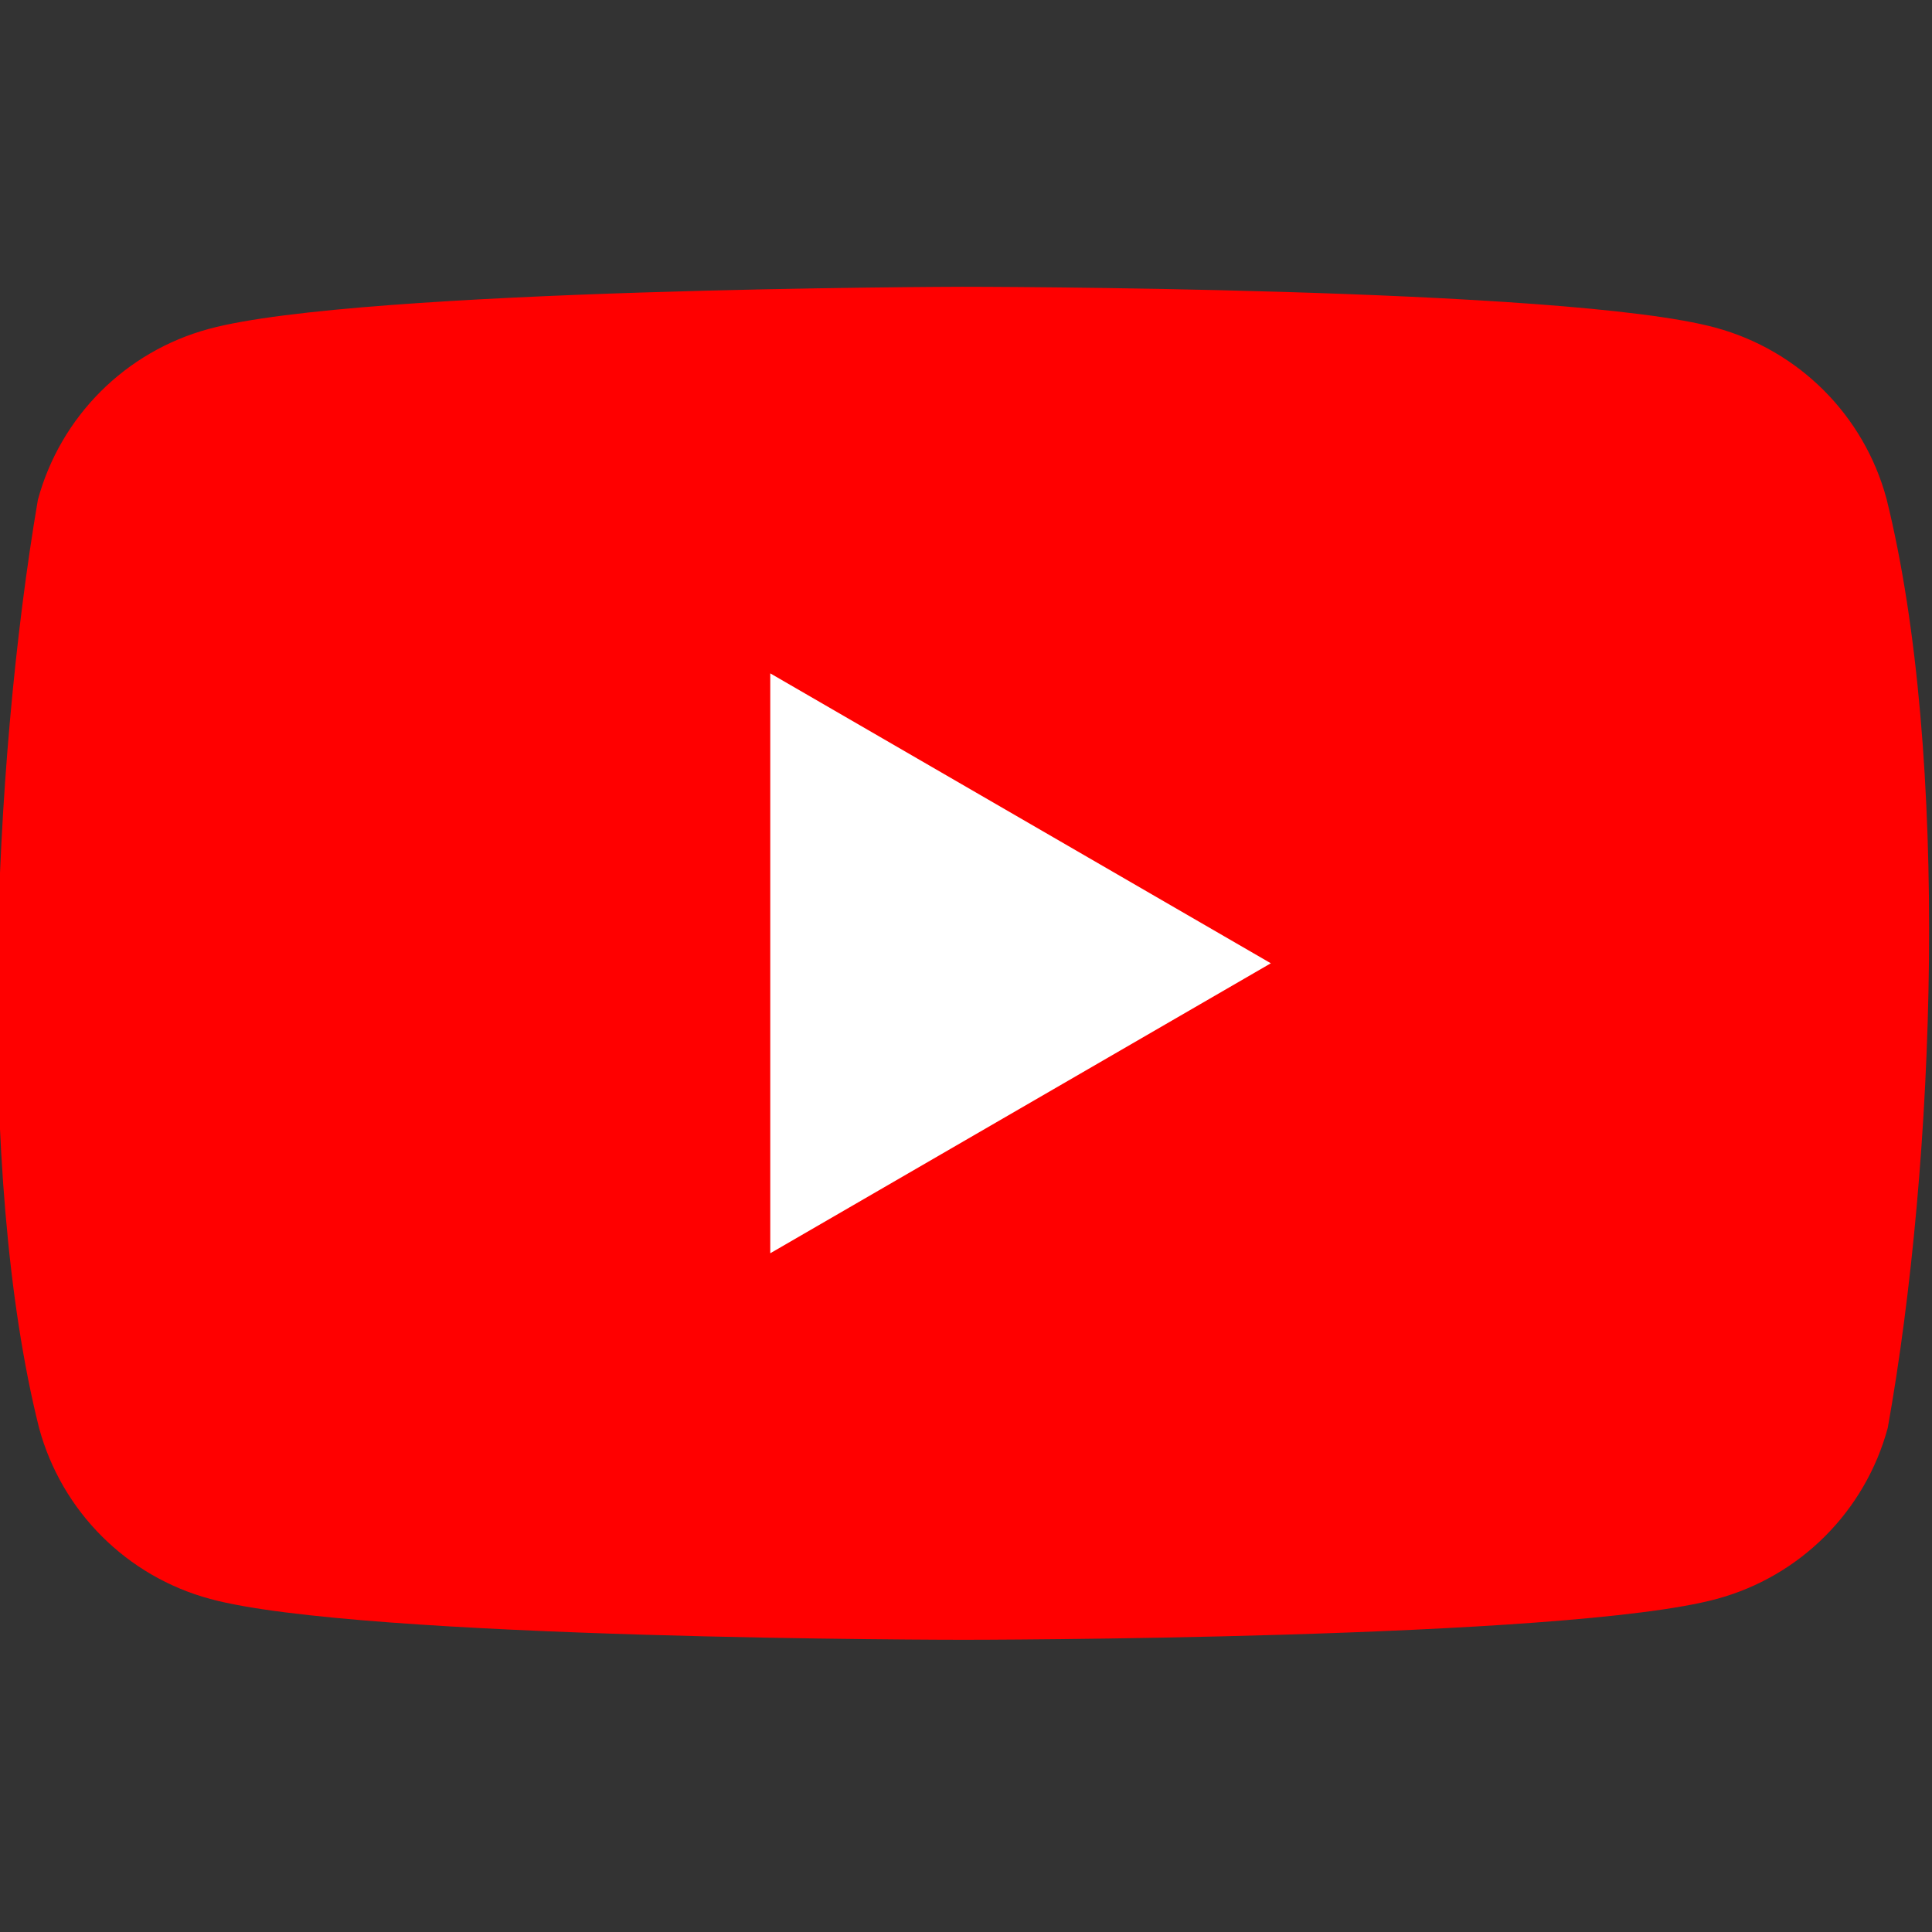
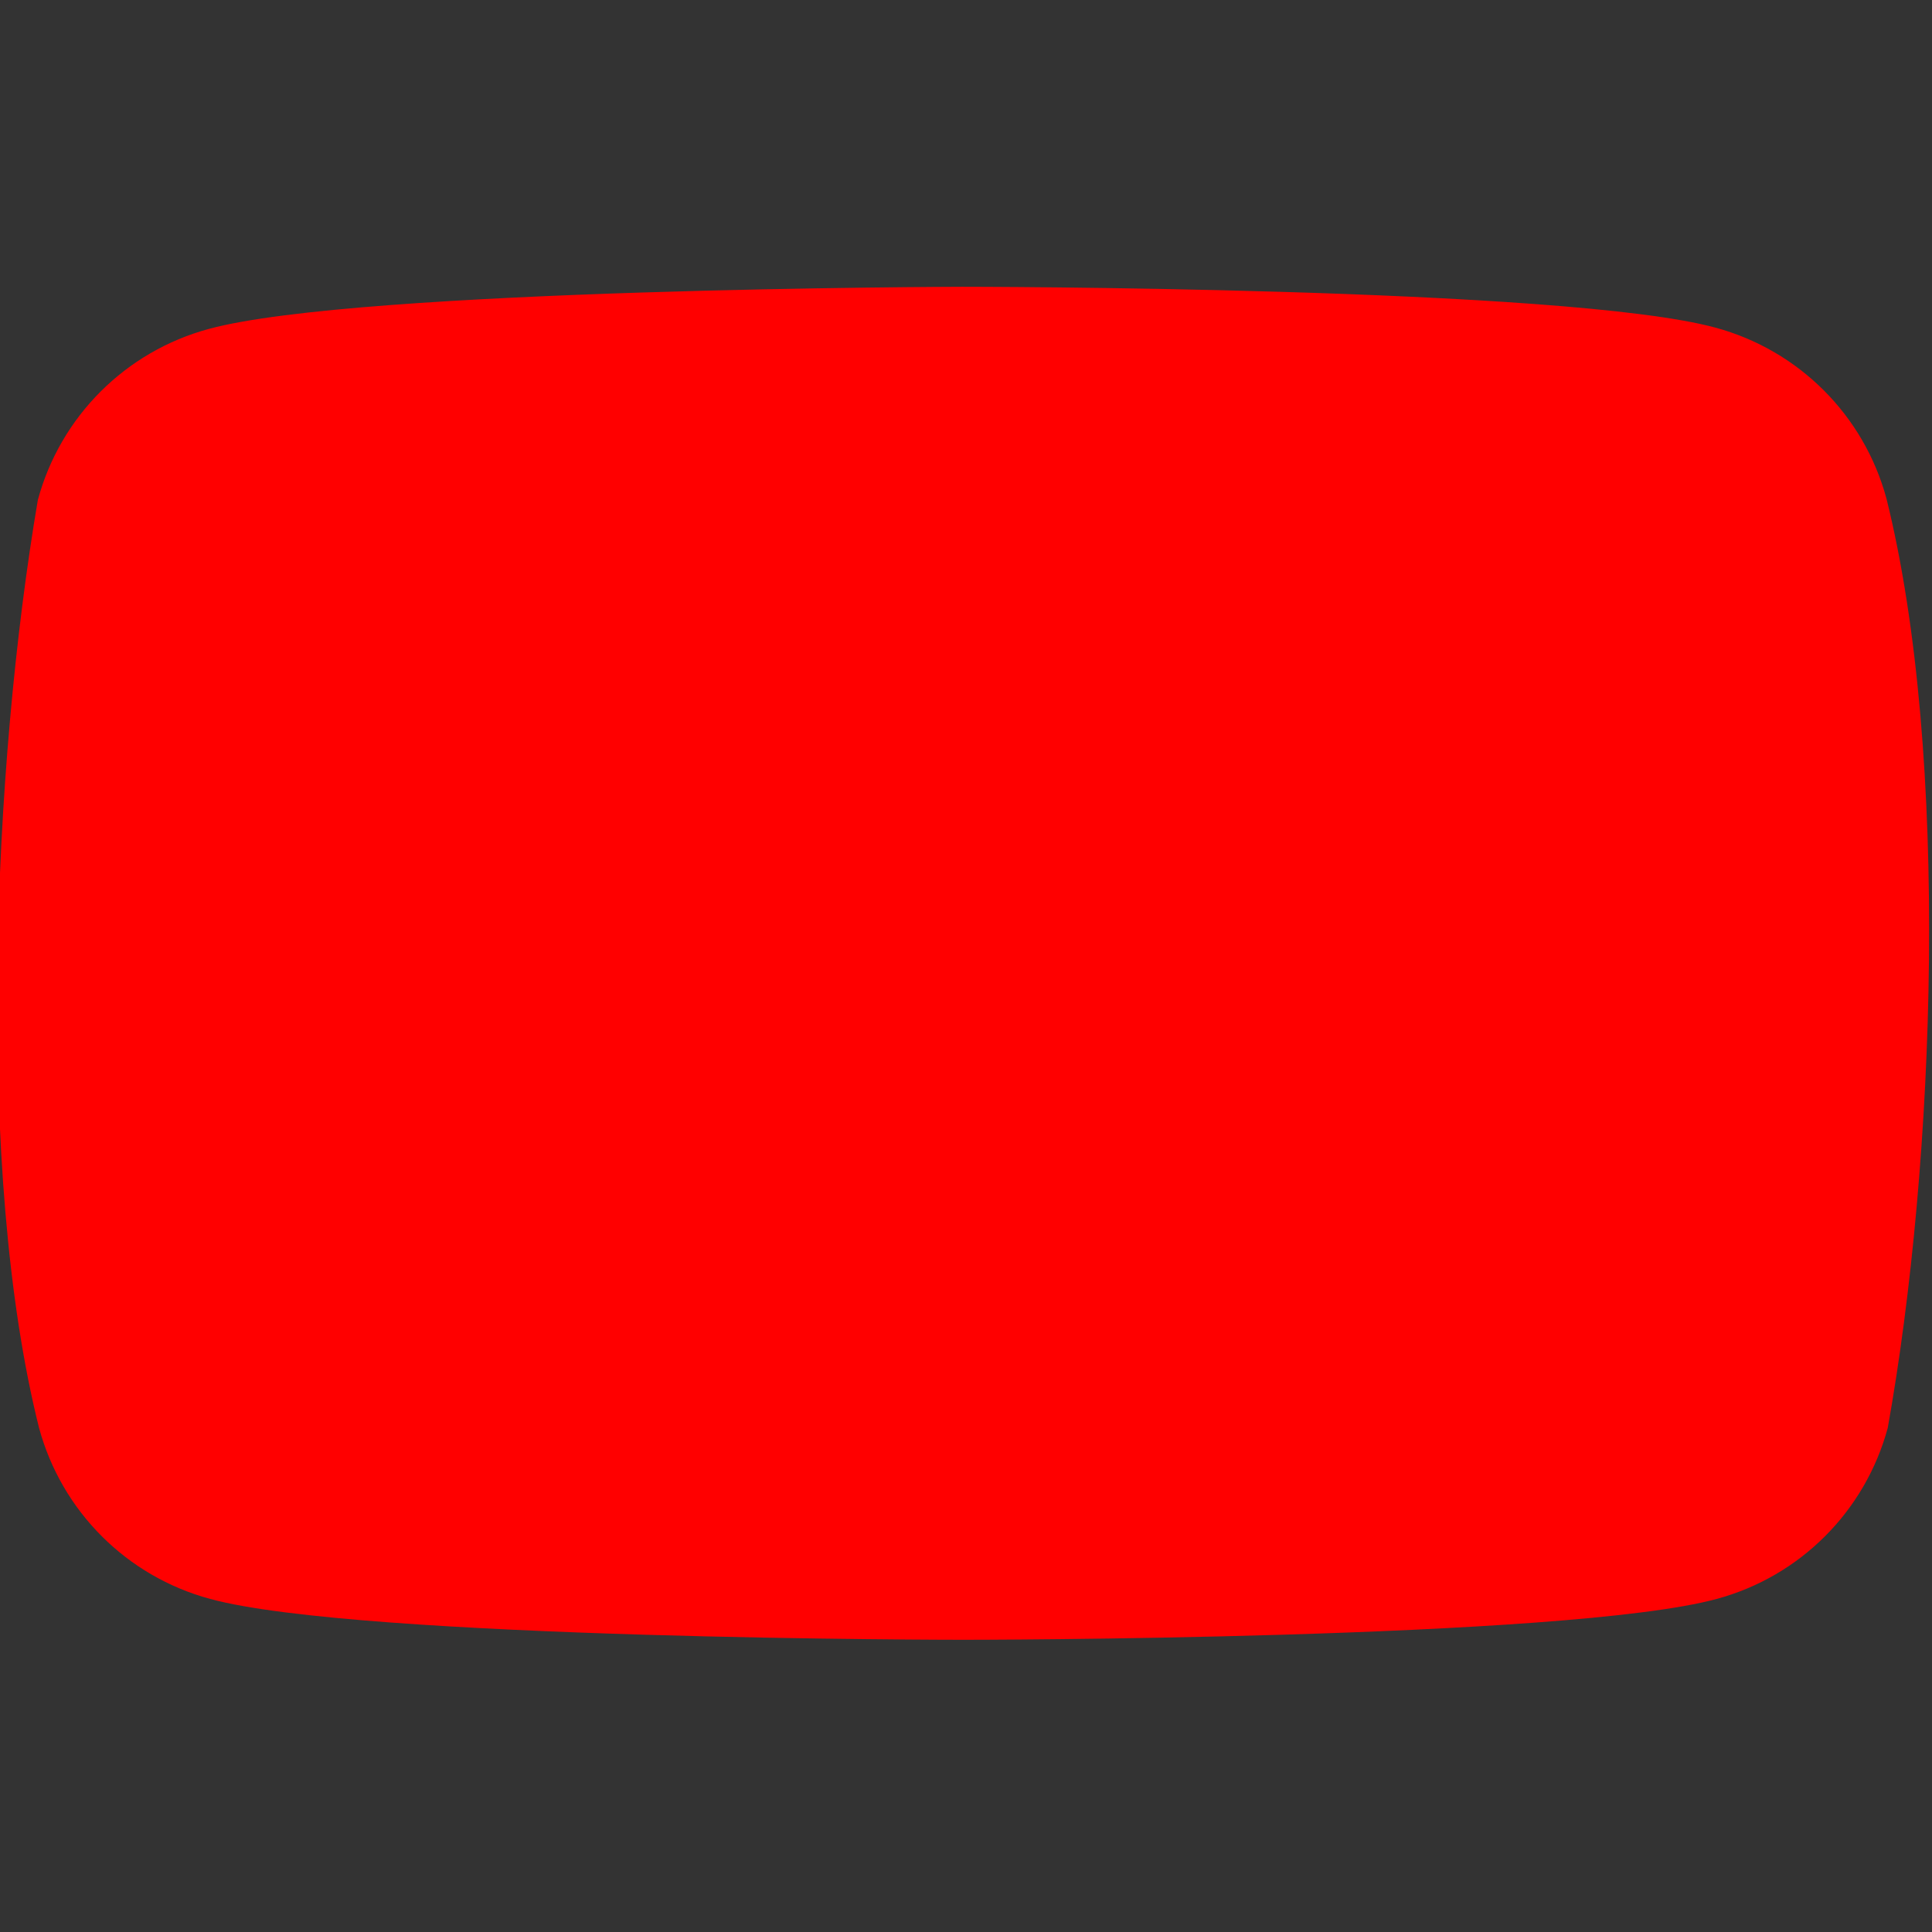
<svg xmlns="http://www.w3.org/2000/svg" width="32" height="32" viewBox="0 0 32 32" fill="none">
  <rect x="0" y="0" width="32" height="32" fill="#333333" stroke="none" />
  <g clip-path="url(#clip0_272_7853)">
    <path d="M31.246 8.259C30.873 6.879 29.795 5.801 28.414 5.427C25.931 4.75 15.937 4.75 15.937 4.75C15.937 4.75 5.942 4.771 3.459 5.448C2.079 5.821 1 6.9 0.627 8.28C-0.124 12.692 -0.416 19.415 0.647 23.651C1.021 25.032 2.099 26.11 3.48 26.483C5.963 27.16 15.957 27.16 15.957 27.16C15.957 27.16 25.952 27.16 28.435 26.483C29.815 26.11 30.893 25.032 31.267 23.651C32.059 19.233 32.303 12.514 31.246 8.259Z" fill="#FF0000" />
-     <path d="M12.758 20.758L21.049 15.955L12.758 11.153V20.758Z" fill="white" />
  </g>
  <defs>
    <clipPath id="clip0_272_7853">
      <rect width="32" height="32" fill="white" />
    </clipPath>
  </defs>
</svg>